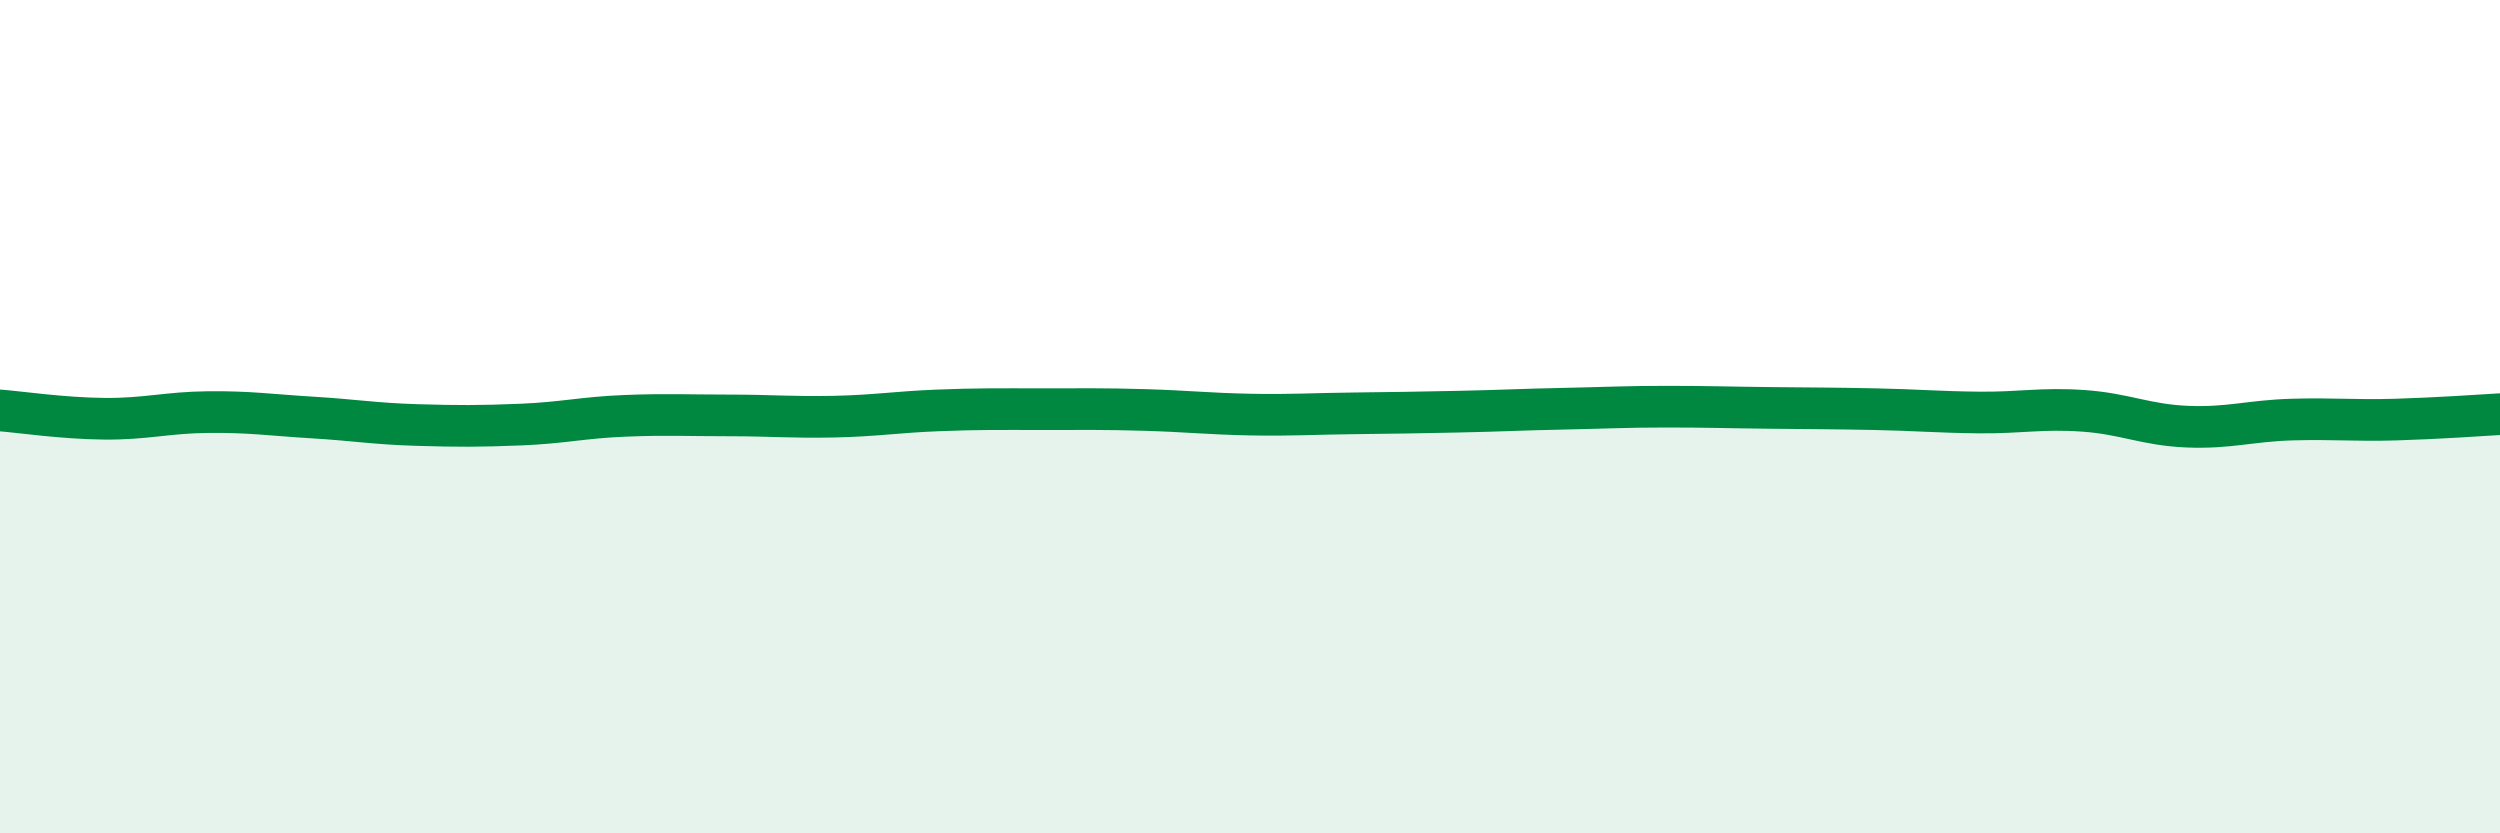
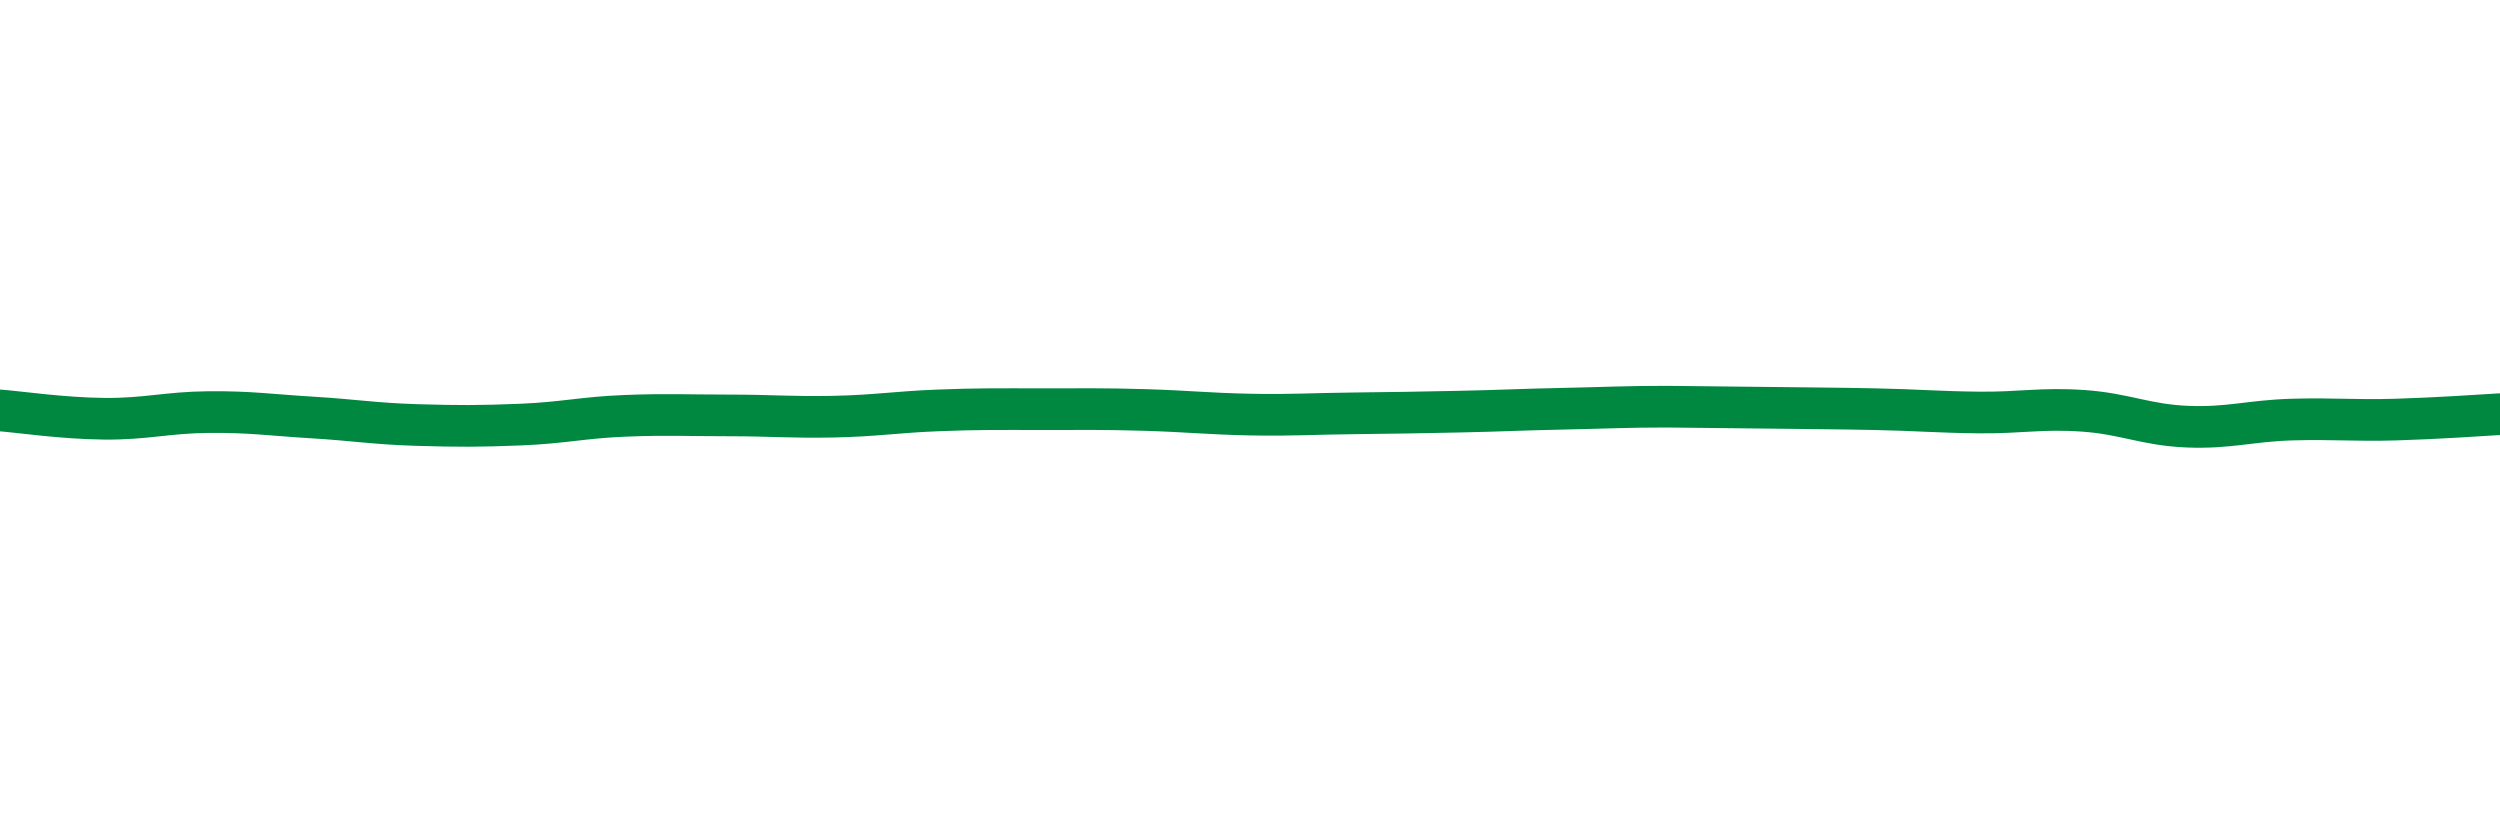
<svg xmlns="http://www.w3.org/2000/svg" width="60" height="20" viewBox="0 0 60 20">
-   <path d="M 0,9.85 C 0.5,9.89 1.5,10.04 2.5,10.05 C 3.5,10.06 4,9.9 5,9.89 C 6,9.88 6.5,9.96 7.5,10.02 C 8.5,10.08 9,10.17 10,10.2 C 11,10.23 11.5,10.23 12.5,10.19 C 13.5,10.15 14,10.02 15,9.98 C 16,9.94 16.5,9.97 17.5,9.97 C 18.5,9.97 19,10.02 20,10 C 21,9.98 21.5,9.89 22.5,9.85 C 23.5,9.81 24,9.82 25,9.82 C 26,9.82 26.5,9.81 27.5,9.84 C 28.5,9.87 29,9.93 30,9.95 C 31,9.97 31.5,9.93 32.5,9.92 C 33.5,9.91 34,9.9 35,9.88 C 36,9.86 36.5,9.83 37.5,9.81 C 38.5,9.79 39,9.76 40,9.76 C 41,9.76 41.5,9.78 42.5,9.79 C 43.5,9.8 44,9.8 45,9.82 C 46,9.84 46.5,9.89 47.5,9.9 C 48.5,9.91 49,9.79 50,9.86 C 51,9.93 51.5,10.2 52.5,10.24 C 53.5,10.28 54,10.1 55,10.07 C 56,10.04 56.5,10.1 57.5,10.07 C 58.5,10.04 59.5,9.97 60,9.94L60 20L0 20Z" fill="#008740" opacity="0.1" stroke-linecap="round" stroke-linejoin="round" />
-   <path d="M 0,9.85 C 0.5,9.89 1.5,10.04 2.5,10.05 C 3.5,10.06 4,9.9 5,9.89 C 6,9.88 6.5,9.96 7.5,10.02 C 8.5,10.08 9,10.17 10,10.2 C 11,10.23 11.5,10.23 12.5,10.19 C 13.5,10.15 14,10.02 15,9.98 C 16,9.94 16.5,9.97 17.5,9.97 C 18.5,9.97 19,10.02 20,10 C 21,9.98 21.5,9.89 22.5,9.85 C 23.5,9.81 24,9.82 25,9.82 C 26,9.82 26.5,9.81 27.5,9.84 C 28.5,9.87 29,9.93 30,9.95 C 31,9.97 31.5,9.93 32.5,9.92 C 33.5,9.91 34,9.9 35,9.88 C 36,9.86 36.5,9.83 37.5,9.81 C 38.5,9.79 39,9.76 40,9.76 C 41,9.76 41.5,9.78 42.5,9.79 C 43.5,9.8 44,9.8 45,9.82 C 46,9.84 46.5,9.89 47.5,9.9 C 48.5,9.91 49,9.79 50,9.86 C 51,9.93 51.5,10.2 52.5,10.24 C 53.5,10.28 54,10.1 55,10.07 C 56,10.04 56.5,10.1 57.5,10.07 C 58.5,10.04 59.5,9.97 60,9.94" stroke="#008740" stroke-width="1" fill="none" stroke-linecap="round" stroke-linejoin="round" />
+   <path d="M 0,9.85 C 0.5,9.89 1.5,10.04 2.5,10.05 C 3.5,10.06 4,9.9 5,9.89 C 6,9.88 6.5,9.96 7.5,10.02 C 8.5,10.08 9,10.17 10,10.2 C 11,10.23 11.5,10.23 12.5,10.19 C 13.5,10.15 14,10.02 15,9.98 C 16,9.94 16.5,9.97 17.5,9.97 C 18.5,9.97 19,10.02 20,10 C 21,9.98 21.5,9.89 22.5,9.85 C 23.5,9.81 24,9.82 25,9.82 C 26,9.82 26.5,9.81 27.5,9.84 C 28.5,9.87 29,9.93 30,9.95 C 31,9.97 31.5,9.93 32.5,9.92 C 33.5,9.91 34,9.9 35,9.88 C 36,9.86 36.5,9.83 37.5,9.81 C 38.5,9.79 39,9.76 40,9.76 C 43.5,9.8 44,9.8 45,9.82 C 46,9.84 46.5,9.89 47.5,9.9 C 48.5,9.91 49,9.79 50,9.86 C 51,9.93 51.5,10.2 52.5,10.24 C 53.5,10.28 54,10.1 55,10.07 C 56,10.04 56.5,10.1 57.5,10.07 C 58.5,10.04 59.5,9.97 60,9.94" stroke="#008740" stroke-width="1" fill="none" stroke-linecap="round" stroke-linejoin="round" />
</svg>